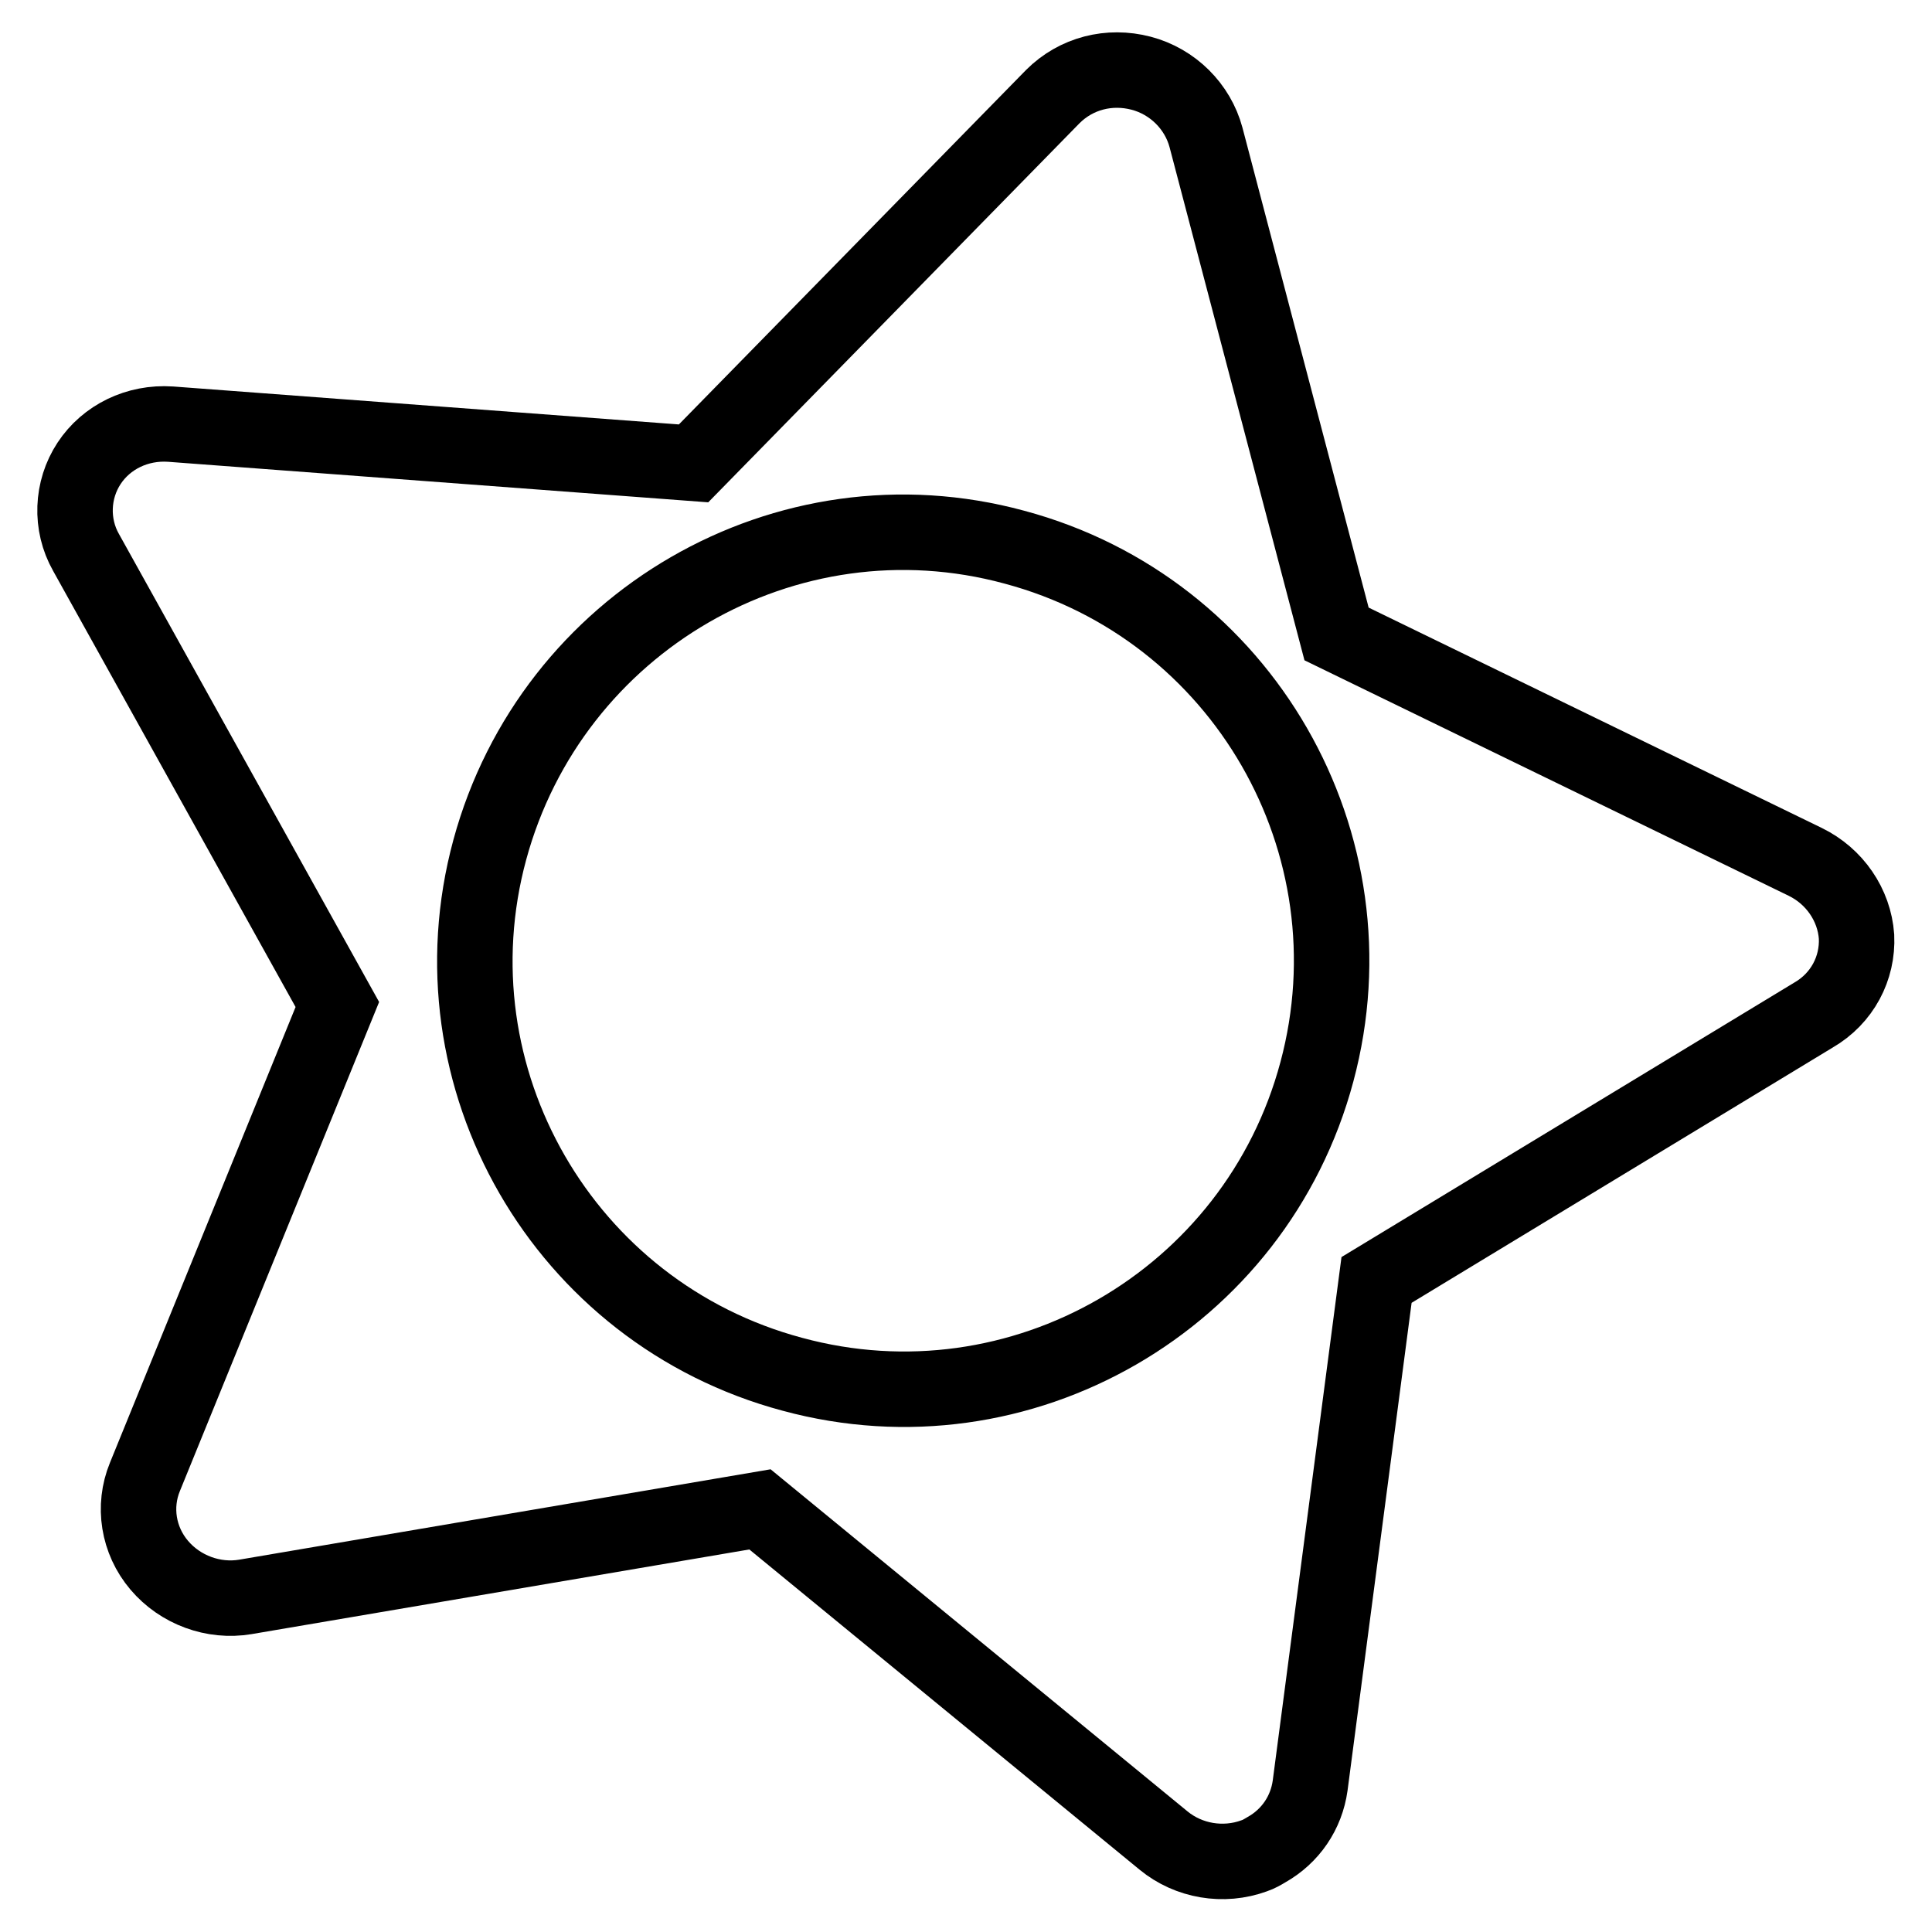
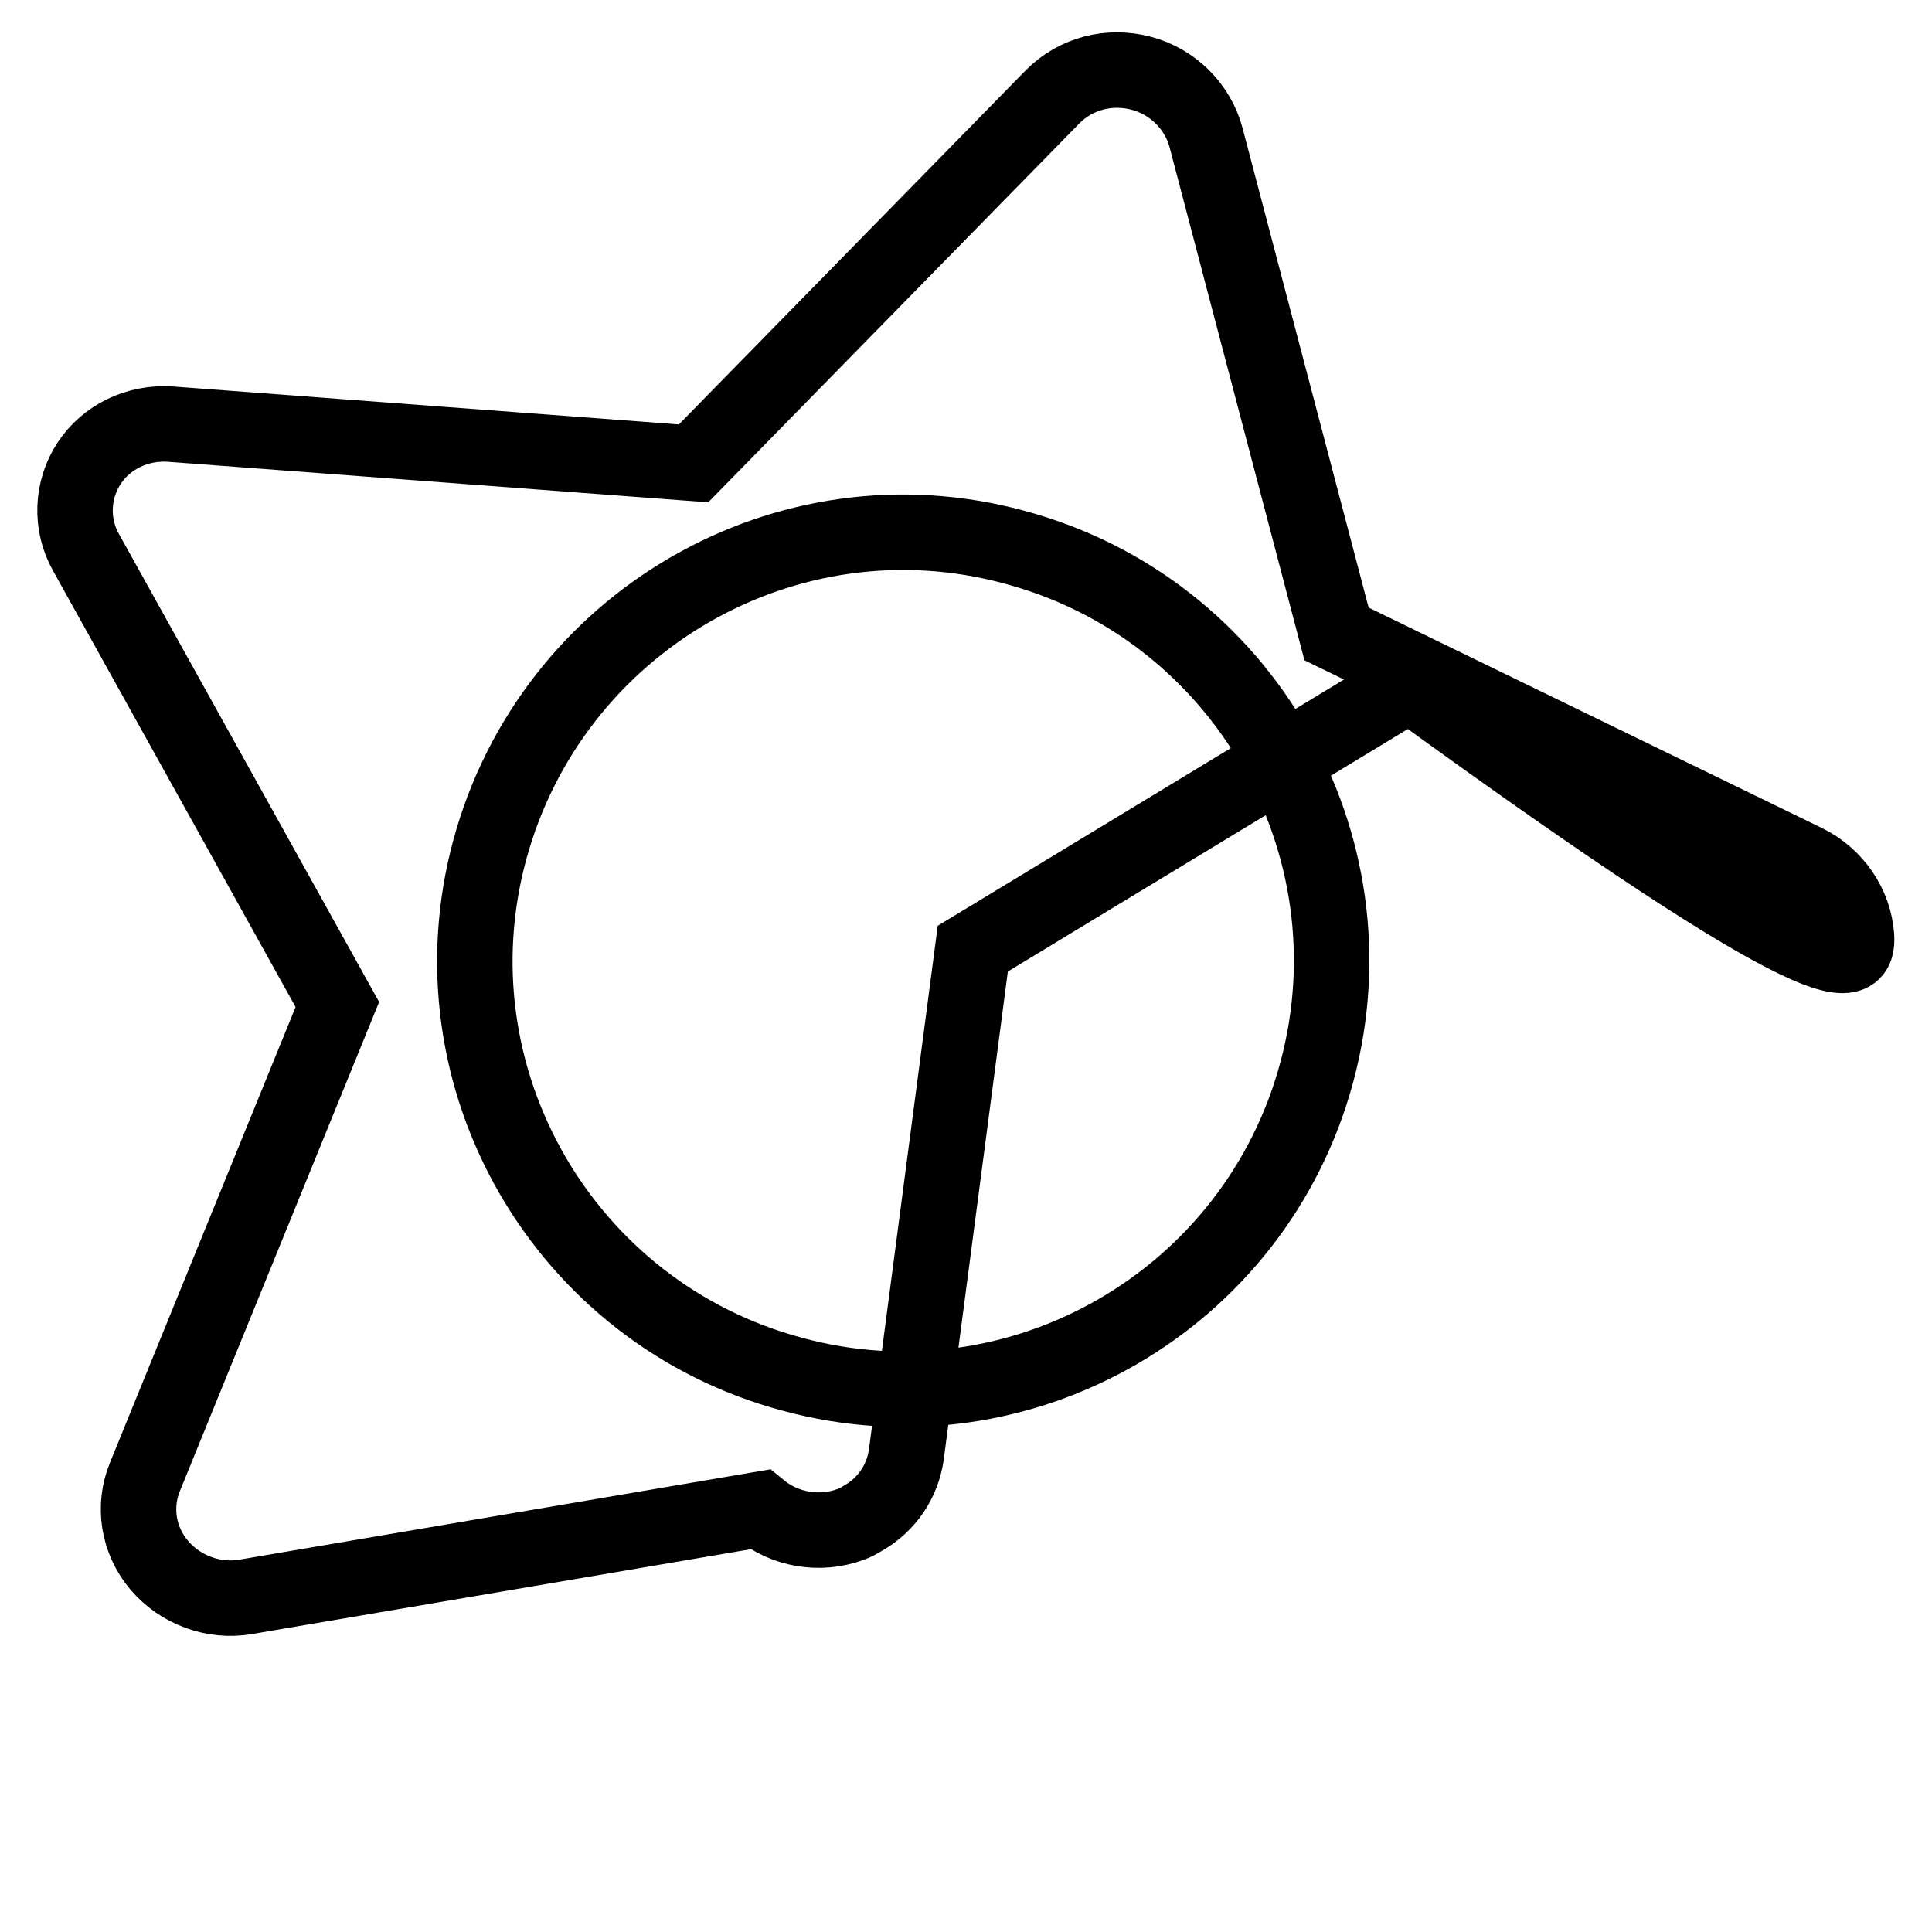
<svg xmlns="http://www.w3.org/2000/svg" version="1.1" x="0px" y="0px" viewBox="0 0 256 256" enable-background="new 0 0 256 256" xml:space="preserve">
  <g>
    <g>
-       <path stroke-width="10" fill-opacity="0" stroke="#000000" d="M246,124.1c-0.3-4.2-2.9-8-6.8-9.9L177.1,84l-17.3-65.8c-1.1-4.1-4.4-7.4-8.6-8.5c-4.2-1.1-8.6,0-11.7,3.1L91.9,61.4l-69.3-5.2c-4.4-0.3-8.5,1.7-10.8,5.2c-2.3,3.5-2.5,8.1-0.4,11.8l33.3,59.9l-25.5,62.6c-1.6,3.9-0.9,8.4,1.9,11.7c2.8,3.3,7.2,4.9,11.4,4.2l68.2-11.6l53.5,43.9c3.3,2.7,7.9,3.5,12,2c0.6-0.2,1.1-0.5,1.6-0.8c3.2-1.8,5.3-4.9,5.8-8.5l8.8-67l57.9-35.1C244.1,132.3,246.2,128.3,246,124.1z M174.5,142c-8.1,30.3-39.3,48.3-69.5,40.1c-30.3-8.1-48.3-39.3-40.1-69.5s39.3-48.3,69.5-40.1C164.7,80.6,182.6,111.8,174.5,142z" />
+       <path stroke-width="10" fill-opacity="0" stroke="#000000" d="M246,124.1c-0.3-4.2-2.9-8-6.8-9.9L177.1,84l-17.3-65.8c-1.1-4.1-4.4-7.4-8.6-8.5c-4.2-1.1-8.6,0-11.7,3.1L91.9,61.4l-69.3-5.2c-4.4-0.3-8.5,1.7-10.8,5.2c-2.3,3.5-2.5,8.1-0.4,11.8l33.3,59.9l-25.5,62.6c-1.6,3.9-0.9,8.4,1.9,11.7c2.8,3.3,7.2,4.9,11.4,4.2l68.2-11.6c3.3,2.7,7.9,3.5,12,2c0.6-0.2,1.1-0.5,1.6-0.8c3.2-1.8,5.3-4.9,5.8-8.5l8.8-67l57.9-35.1C244.1,132.3,246.2,128.3,246,124.1z M174.5,142c-8.1,30.3-39.3,48.3-69.5,40.1c-30.3-8.1-48.3-39.3-40.1-69.5s39.3-48.3,69.5-40.1C164.7,80.6,182.6,111.8,174.5,142z" />
    </g>
  </g>
</svg>